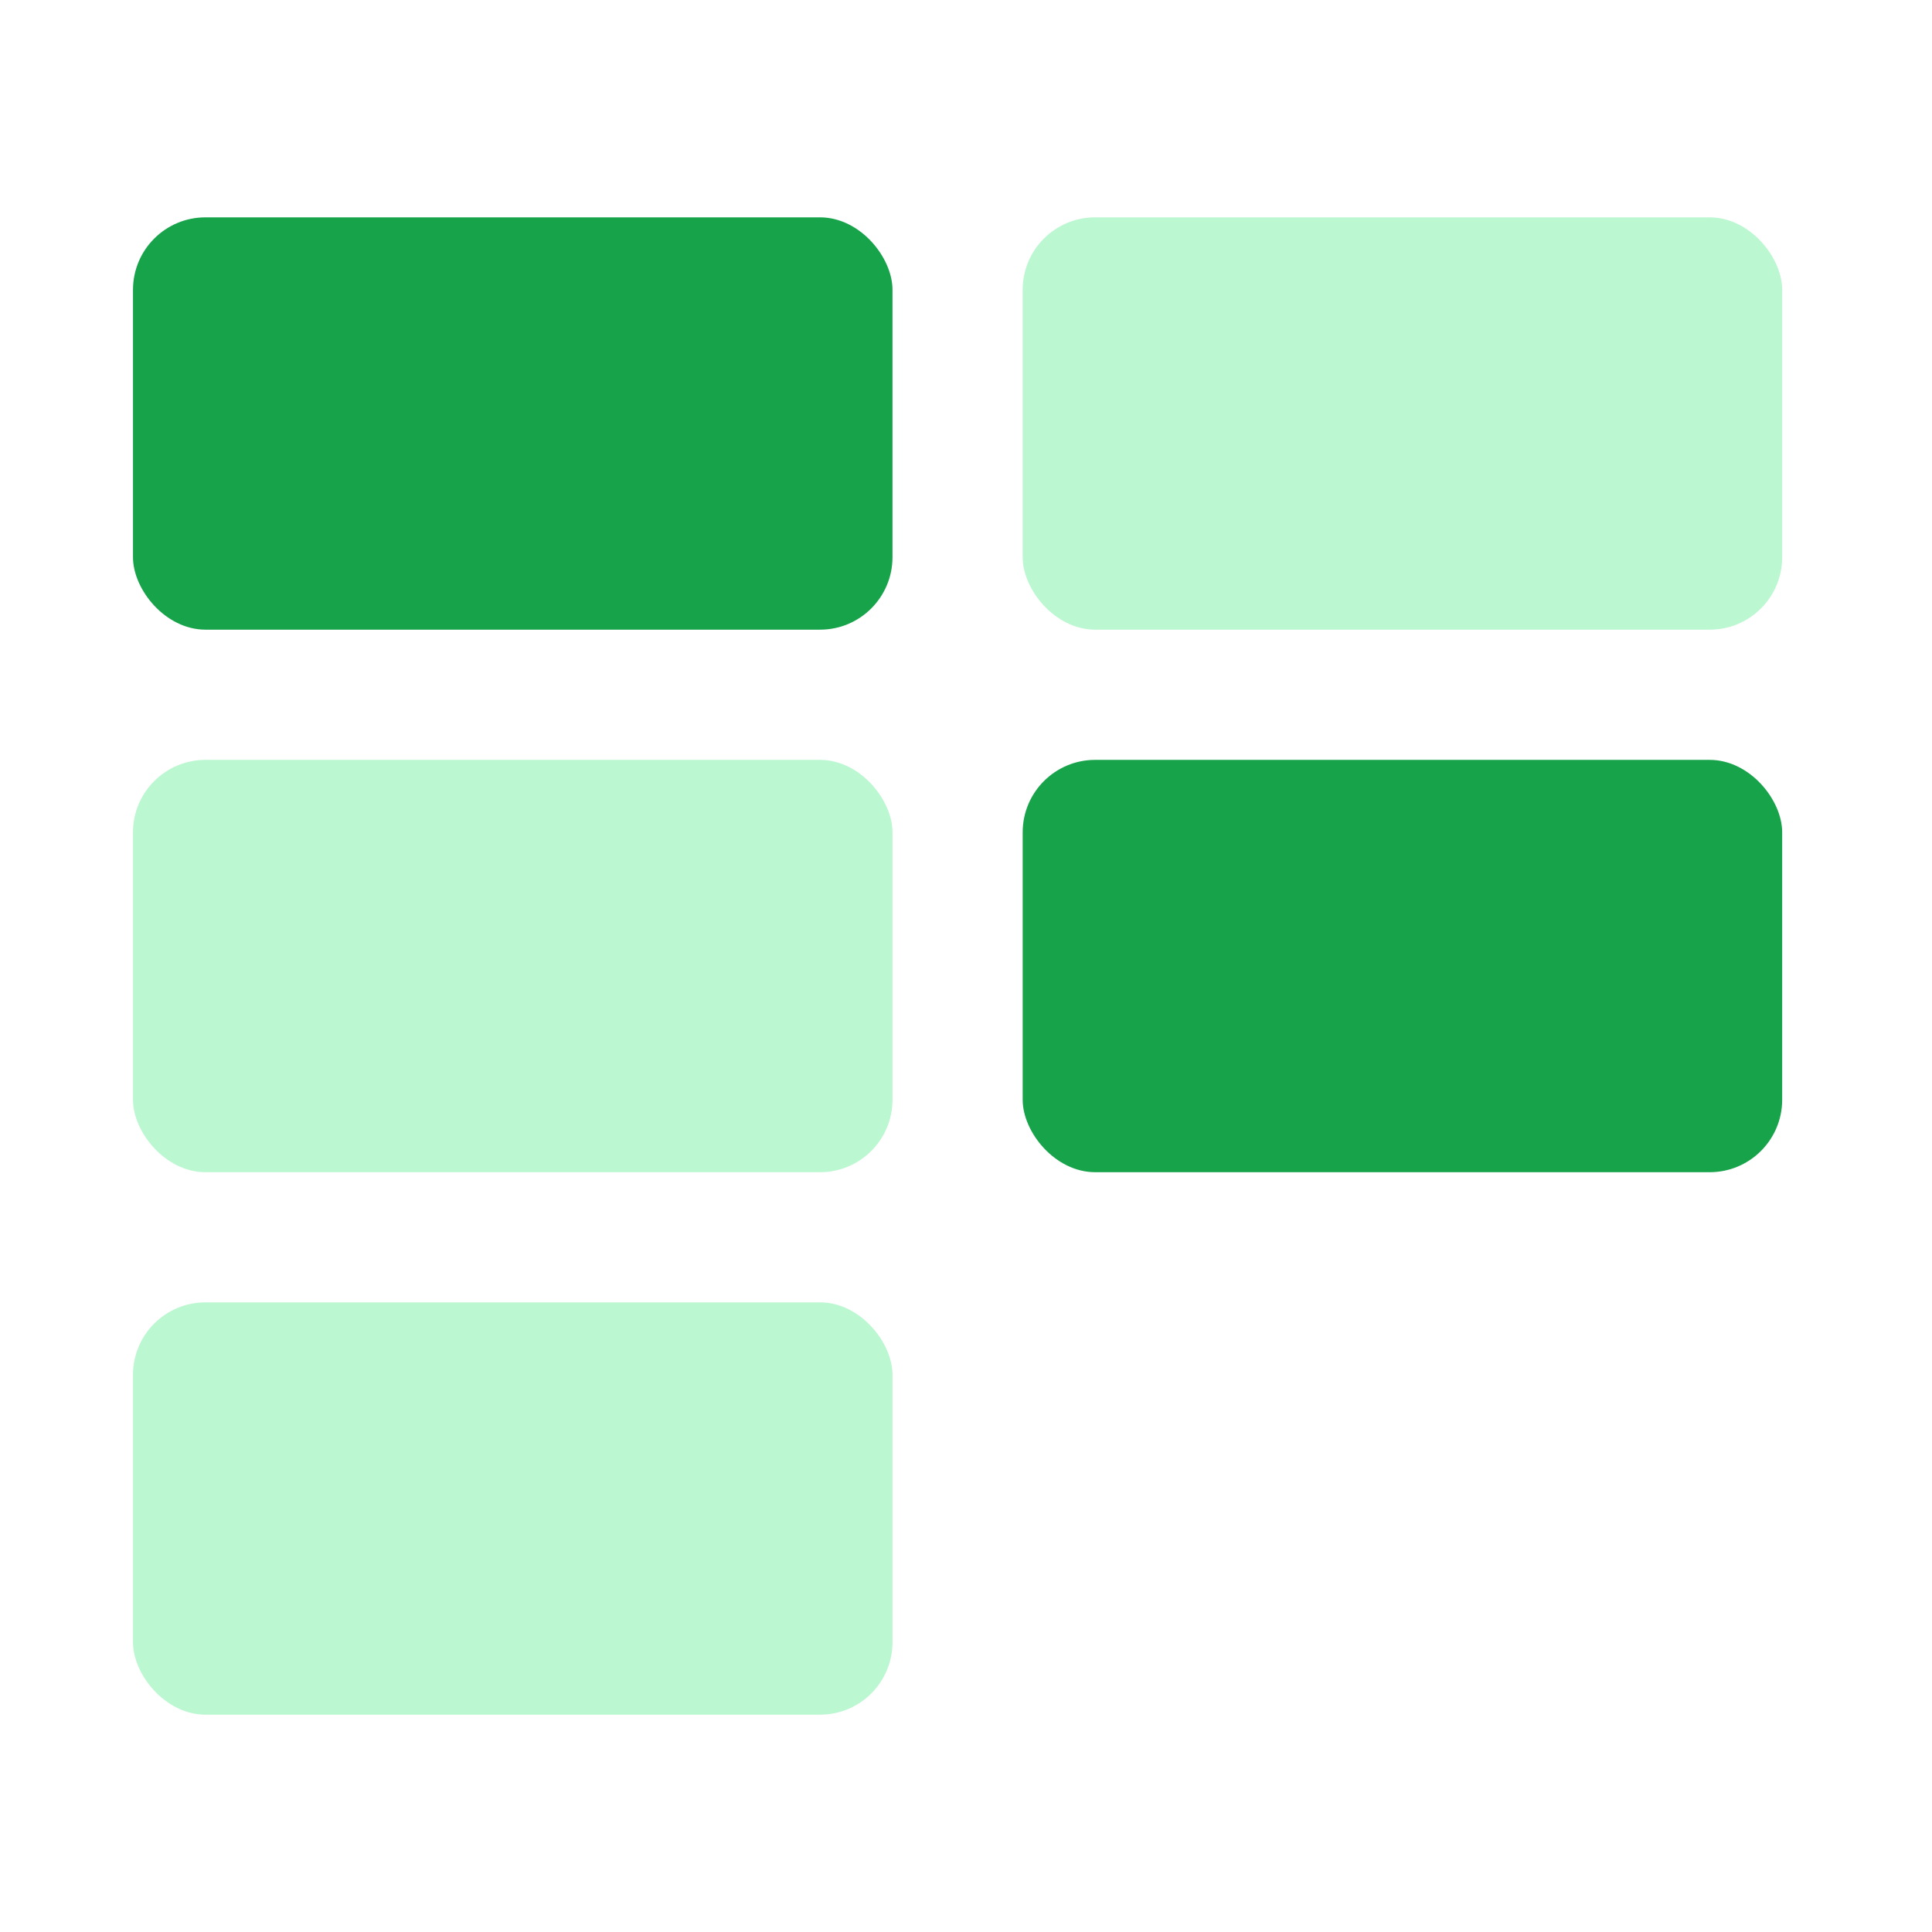
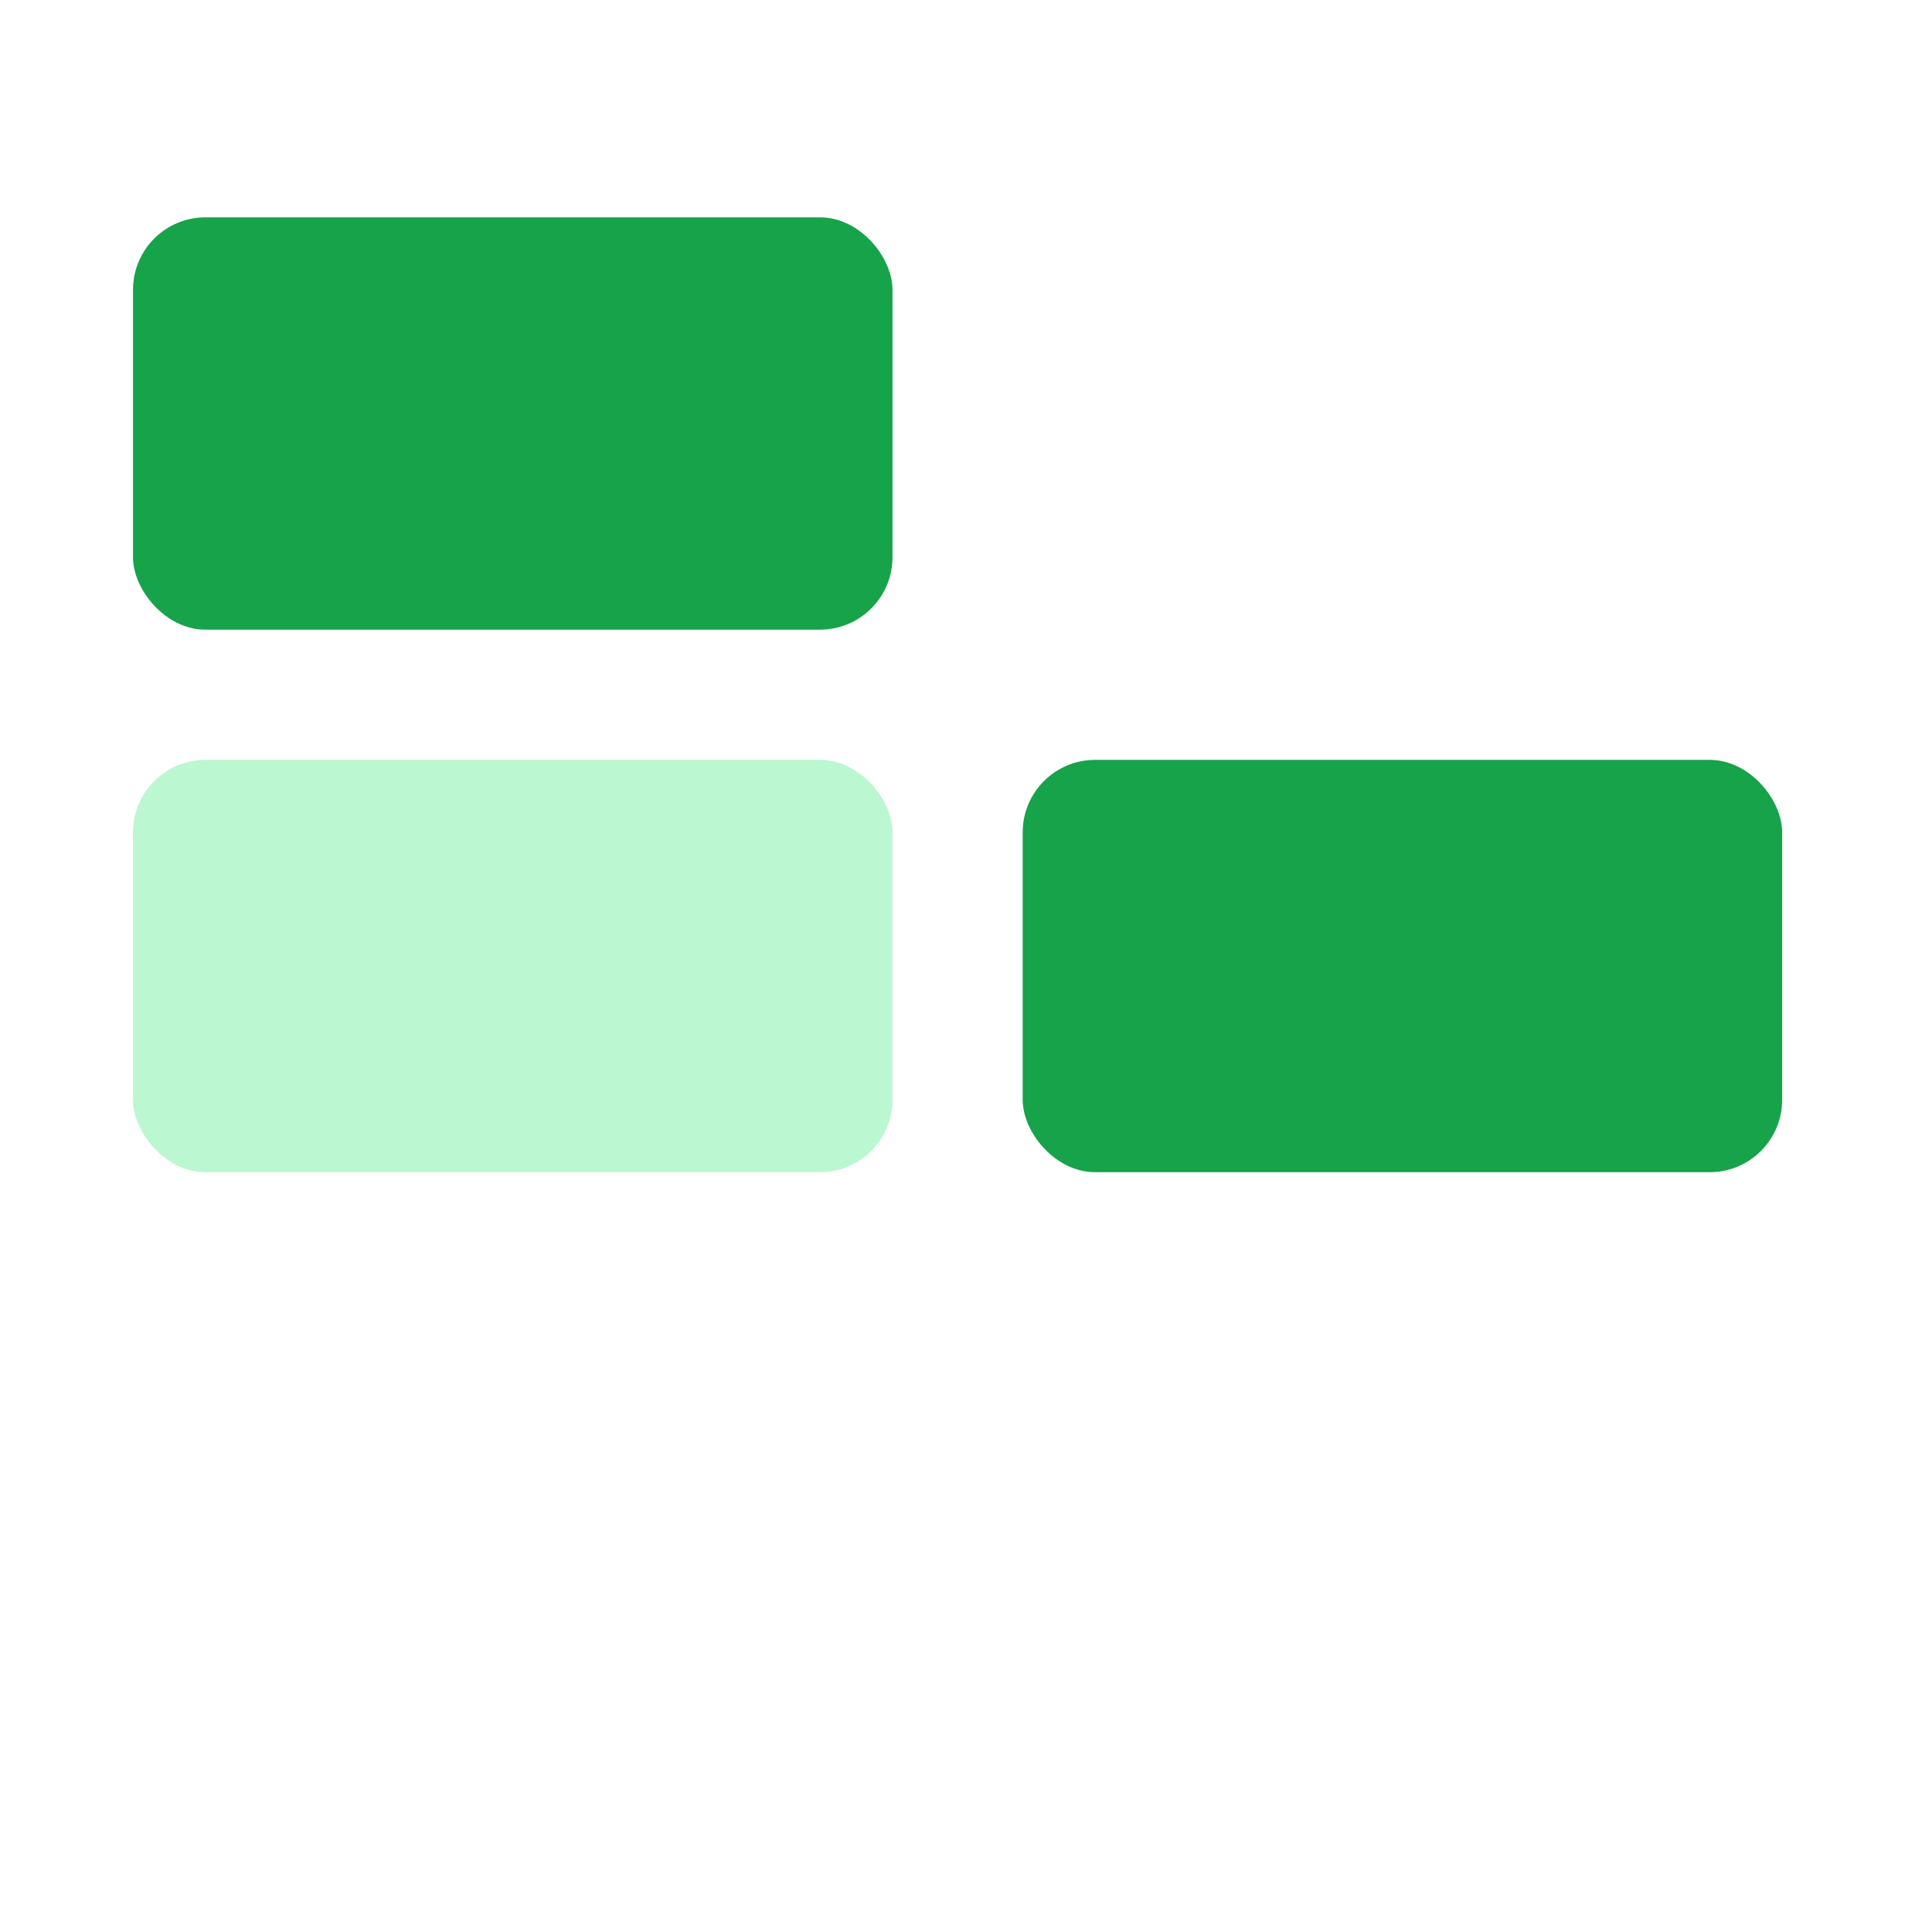
<svg xmlns="http://www.w3.org/2000/svg" width="80" height="80" viewBox="0 0 80 80" fill="none">
  <rect x="5.507" y="9" width="31.449" height="17.073" rx="3" fill="#16A34A" />
-   <rect x="42.347" y="9" width="31.449" height="17.073" rx="3" fill="#BBF7D0" />
  <rect x="5.507" y="31.465" width="31.449" height="17.073" rx="3" fill="#BBF7D0" />
  <rect x="42.347" y="31.465" width="31.449" height="17.073" rx="3" fill="#16A34A" />
-   <rect x="5.507" y="53.928" width="31.449" height="17.073" rx="3" fill="#BBF7D0" />
</svg>